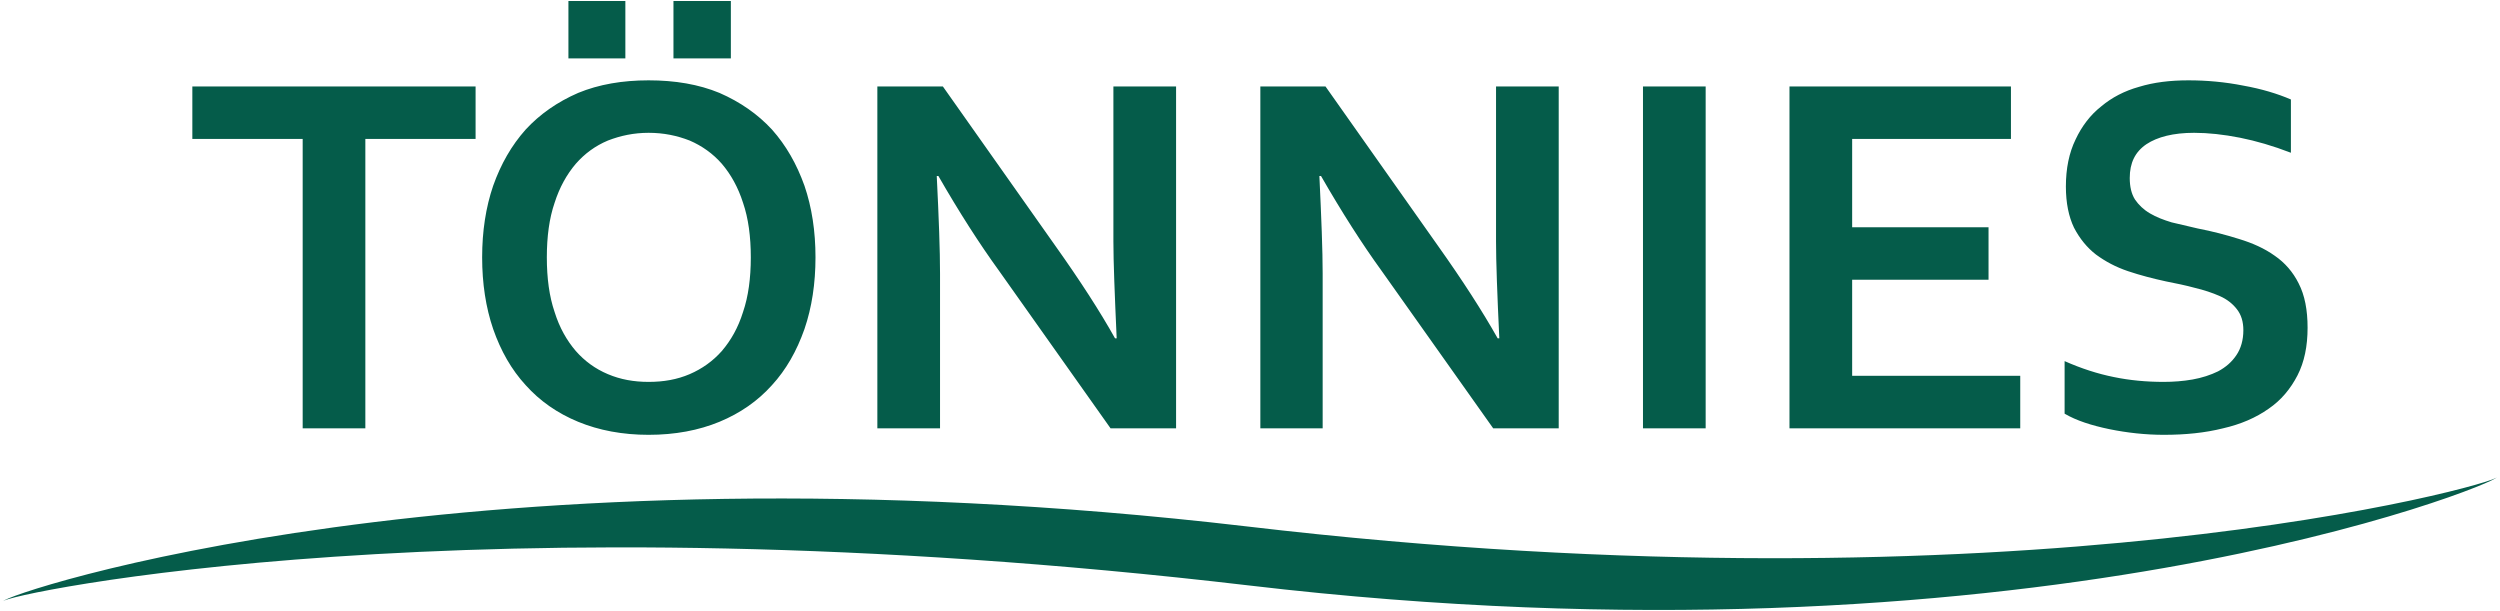
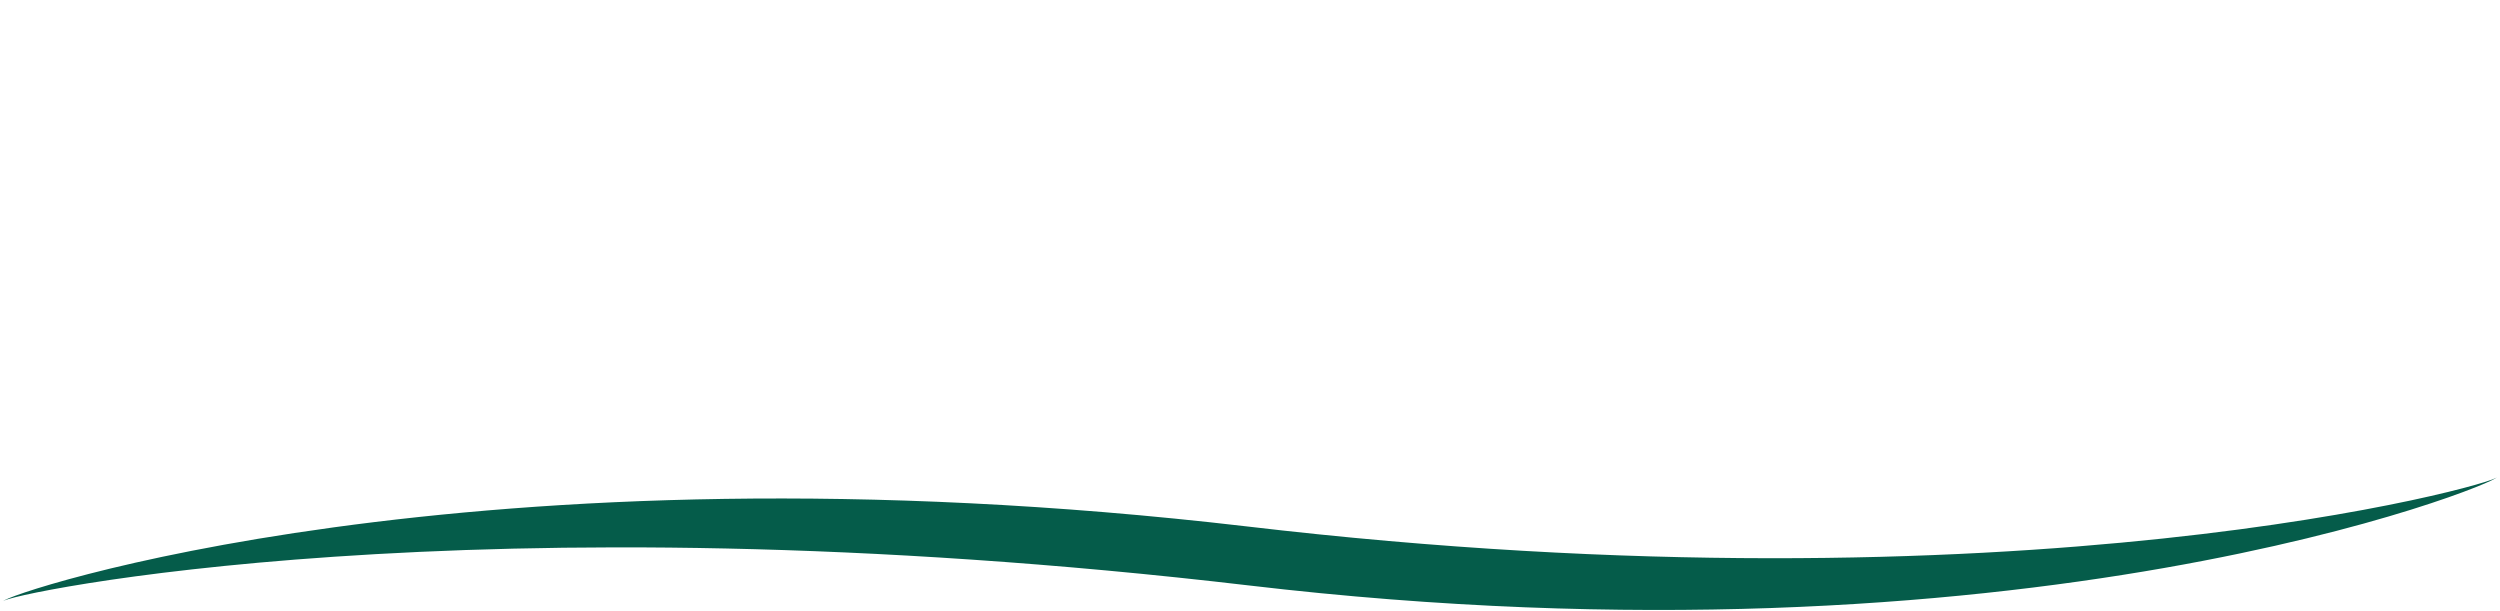
<svg xmlns="http://www.w3.org/2000/svg" width="401" height="98" viewBox="0 0 401 98" fill="none">
  <g clip-path="url(#clip0_2178_1162)">
-     <path fill-rule="evenodd" clip-rule="evenodd" d="M58.602 68.707H48.549V22.282H30.852V13.865H76.284V22.282H58.602V68.707ZM120.43 41.279C120.43 37.947 120.035 35.01 119.188 32.541C118.399 30.056 117.23 27.967 115.783 26.271C114.351 24.635 112.597 23.393 110.625 22.545C108.608 21.756 106.46 21.303 104.034 21.303C101.681 21.303 99.533 21.756 97.502 22.545C95.486 23.393 93.79 24.635 92.358 26.271C90.912 27.967 89.743 30.056 88.954 32.541C88.106 35.01 87.712 37.947 87.712 41.279C87.712 44.611 88.106 47.548 88.954 50.032C89.743 52.575 90.912 54.606 92.358 56.301C93.79 57.923 95.486 59.165 97.502 60.013C99.533 60.875 101.681 61.255 104.034 61.255C106.46 61.255 108.608 60.875 110.625 60.013C112.597 59.165 114.351 57.923 115.783 56.301C117.23 54.606 118.399 52.575 119.188 50.032C120.035 47.548 120.43 44.611 120.43 41.279ZM130.805 41.279C130.805 45.458 130.221 49.316 129.037 52.779C127.795 56.301 126.1 59.297 123.82 61.781C121.54 64.324 118.72 66.282 115.403 67.655C112.071 69.029 108.287 69.745 104.034 69.745C99.855 69.745 96.07 69.029 92.738 67.655C89.407 66.282 86.601 64.324 84.321 61.781C82.042 59.297 80.332 56.301 79.105 52.779C77.921 49.316 77.336 45.458 77.336 41.279C77.336 37.1 77.921 33.257 79.105 29.793C80.332 26.33 82.042 23.334 84.321 20.777C86.601 18.308 89.407 16.349 92.738 14.903C96.07 13.529 99.855 12.886 104.034 12.886C108.287 12.886 112.071 13.529 115.403 14.903C118.72 16.349 121.54 18.308 123.82 20.777C126.1 23.334 127.795 26.33 129.037 29.793C130.221 33.257 130.805 37.1 130.805 41.279ZM91.175 0.158H100.308V9.364H91.175V0.158ZM108.023 0.158H117.23V9.364H108.023V0.158ZM169.252 39.394C173.241 45.005 176.441 49.959 178.852 54.27H179.115C178.794 47.153 178.589 41.995 178.589 38.736V13.865H188.643V68.707H178.136L160.25 43.442C157.123 39.131 153.85 34.031 150.518 28.23H150.255C150.591 35.01 150.781 40.168 150.781 43.895V68.707H140.727V13.865H151.234L169.252 39.394ZM230.626 39.394C234.615 45.005 237.801 49.959 240.227 54.27H240.49C240.154 47.153 239.964 41.995 239.964 38.736V13.865H250.017V68.707H239.511L221.61 43.442C218.483 39.131 215.224 34.031 211.892 28.23H211.629C211.951 35.01 212.155 40.168 212.155 43.895V68.707H202.16V13.865H212.608L230.626 39.394ZM263.534 13.865H273.588V68.707H263.534V13.865ZM297.086 60.276H324.047V68.707H287.032V13.865H322.556V22.282H297.086V36.457H318.961V44.874H297.086V60.276ZM359.834 52.969C359.834 51.596 359.498 50.485 358.782 49.579C358.124 48.732 357.218 48.001 356.049 47.489C354.865 46.964 353.492 46.511 352.06 46.174C350.627 45.78 349.049 45.458 347.427 45.137C345.338 44.684 343.306 44.158 341.348 43.5C339.39 42.843 337.695 41.937 336.19 40.826C334.758 39.715 333.589 38.283 332.668 36.515C331.821 34.747 331.368 32.541 331.368 29.925C331.368 27.046 331.879 24.503 332.931 22.355C333.91 20.266 335.284 18.439 337.037 17.065C338.747 15.633 340.764 14.581 343.116 13.924C345.469 13.207 348.07 12.886 351.022 12.886C353.945 12.886 356.882 13.149 359.834 13.734C362.771 14.26 365.314 15.034 367.462 15.955V24.503C364.597 23.393 361.85 22.604 359.308 22.092C356.633 21.566 354.208 21.303 351.928 21.303C348.596 21.303 346.054 21.961 344.285 23.13C342.459 24.372 341.611 26.14 341.611 28.551C341.611 29.925 341.874 31.094 342.459 32.014C343.043 32.862 343.832 33.636 344.87 34.236C345.849 34.82 347.033 35.273 348.333 35.668C349.648 35.989 351.08 36.325 352.513 36.647C354.865 37.1 357.086 37.684 359.176 38.342C361.324 38.999 363.224 39.847 364.86 41.016C366.483 42.127 367.798 43.632 368.704 45.458C369.683 47.358 370.136 49.711 370.136 52.575C370.136 55.512 369.624 58.055 368.514 60.217C367.403 62.365 365.898 64.192 363.881 65.566C361.85 66.998 359.439 68.05 356.56 68.707C353.696 69.424 350.554 69.745 347.091 69.745C344.154 69.745 341.217 69.424 338.353 68.839C335.474 68.24 333.063 67.465 331.163 66.355V57.923C333.837 59.107 336.453 59.954 339.069 60.48C341.611 61.007 344.285 61.255 347.033 61.255C348.596 61.255 350.16 61.138 351.665 60.875C353.17 60.612 354.602 60.144 355.786 59.56C357.013 58.902 357.992 58.055 358.723 56.959C359.439 55.907 359.834 54.533 359.834 52.969Z" fill="#055C4A" />
    <path fill-rule="evenodd" clip-rule="evenodd" d="M400.501 76.54C400.501 77.578 324.762 108.586 200.274 93.9C75.641 79.273 0.501 95.405 0.501 96.443C0.501 95.405 75.378 69.876 199.938 84.431C324.441 99.117 400.501 77.578 400.501 76.54Z" fill="#055C4A" />
  </g>
  <defs>
    <clipPath id="clip0_2178_1162">
      <rect width="400" height="97.683" fill="white" transform="translate(0.501 0.158)" />
    </clipPath>
  </defs>
</svg>